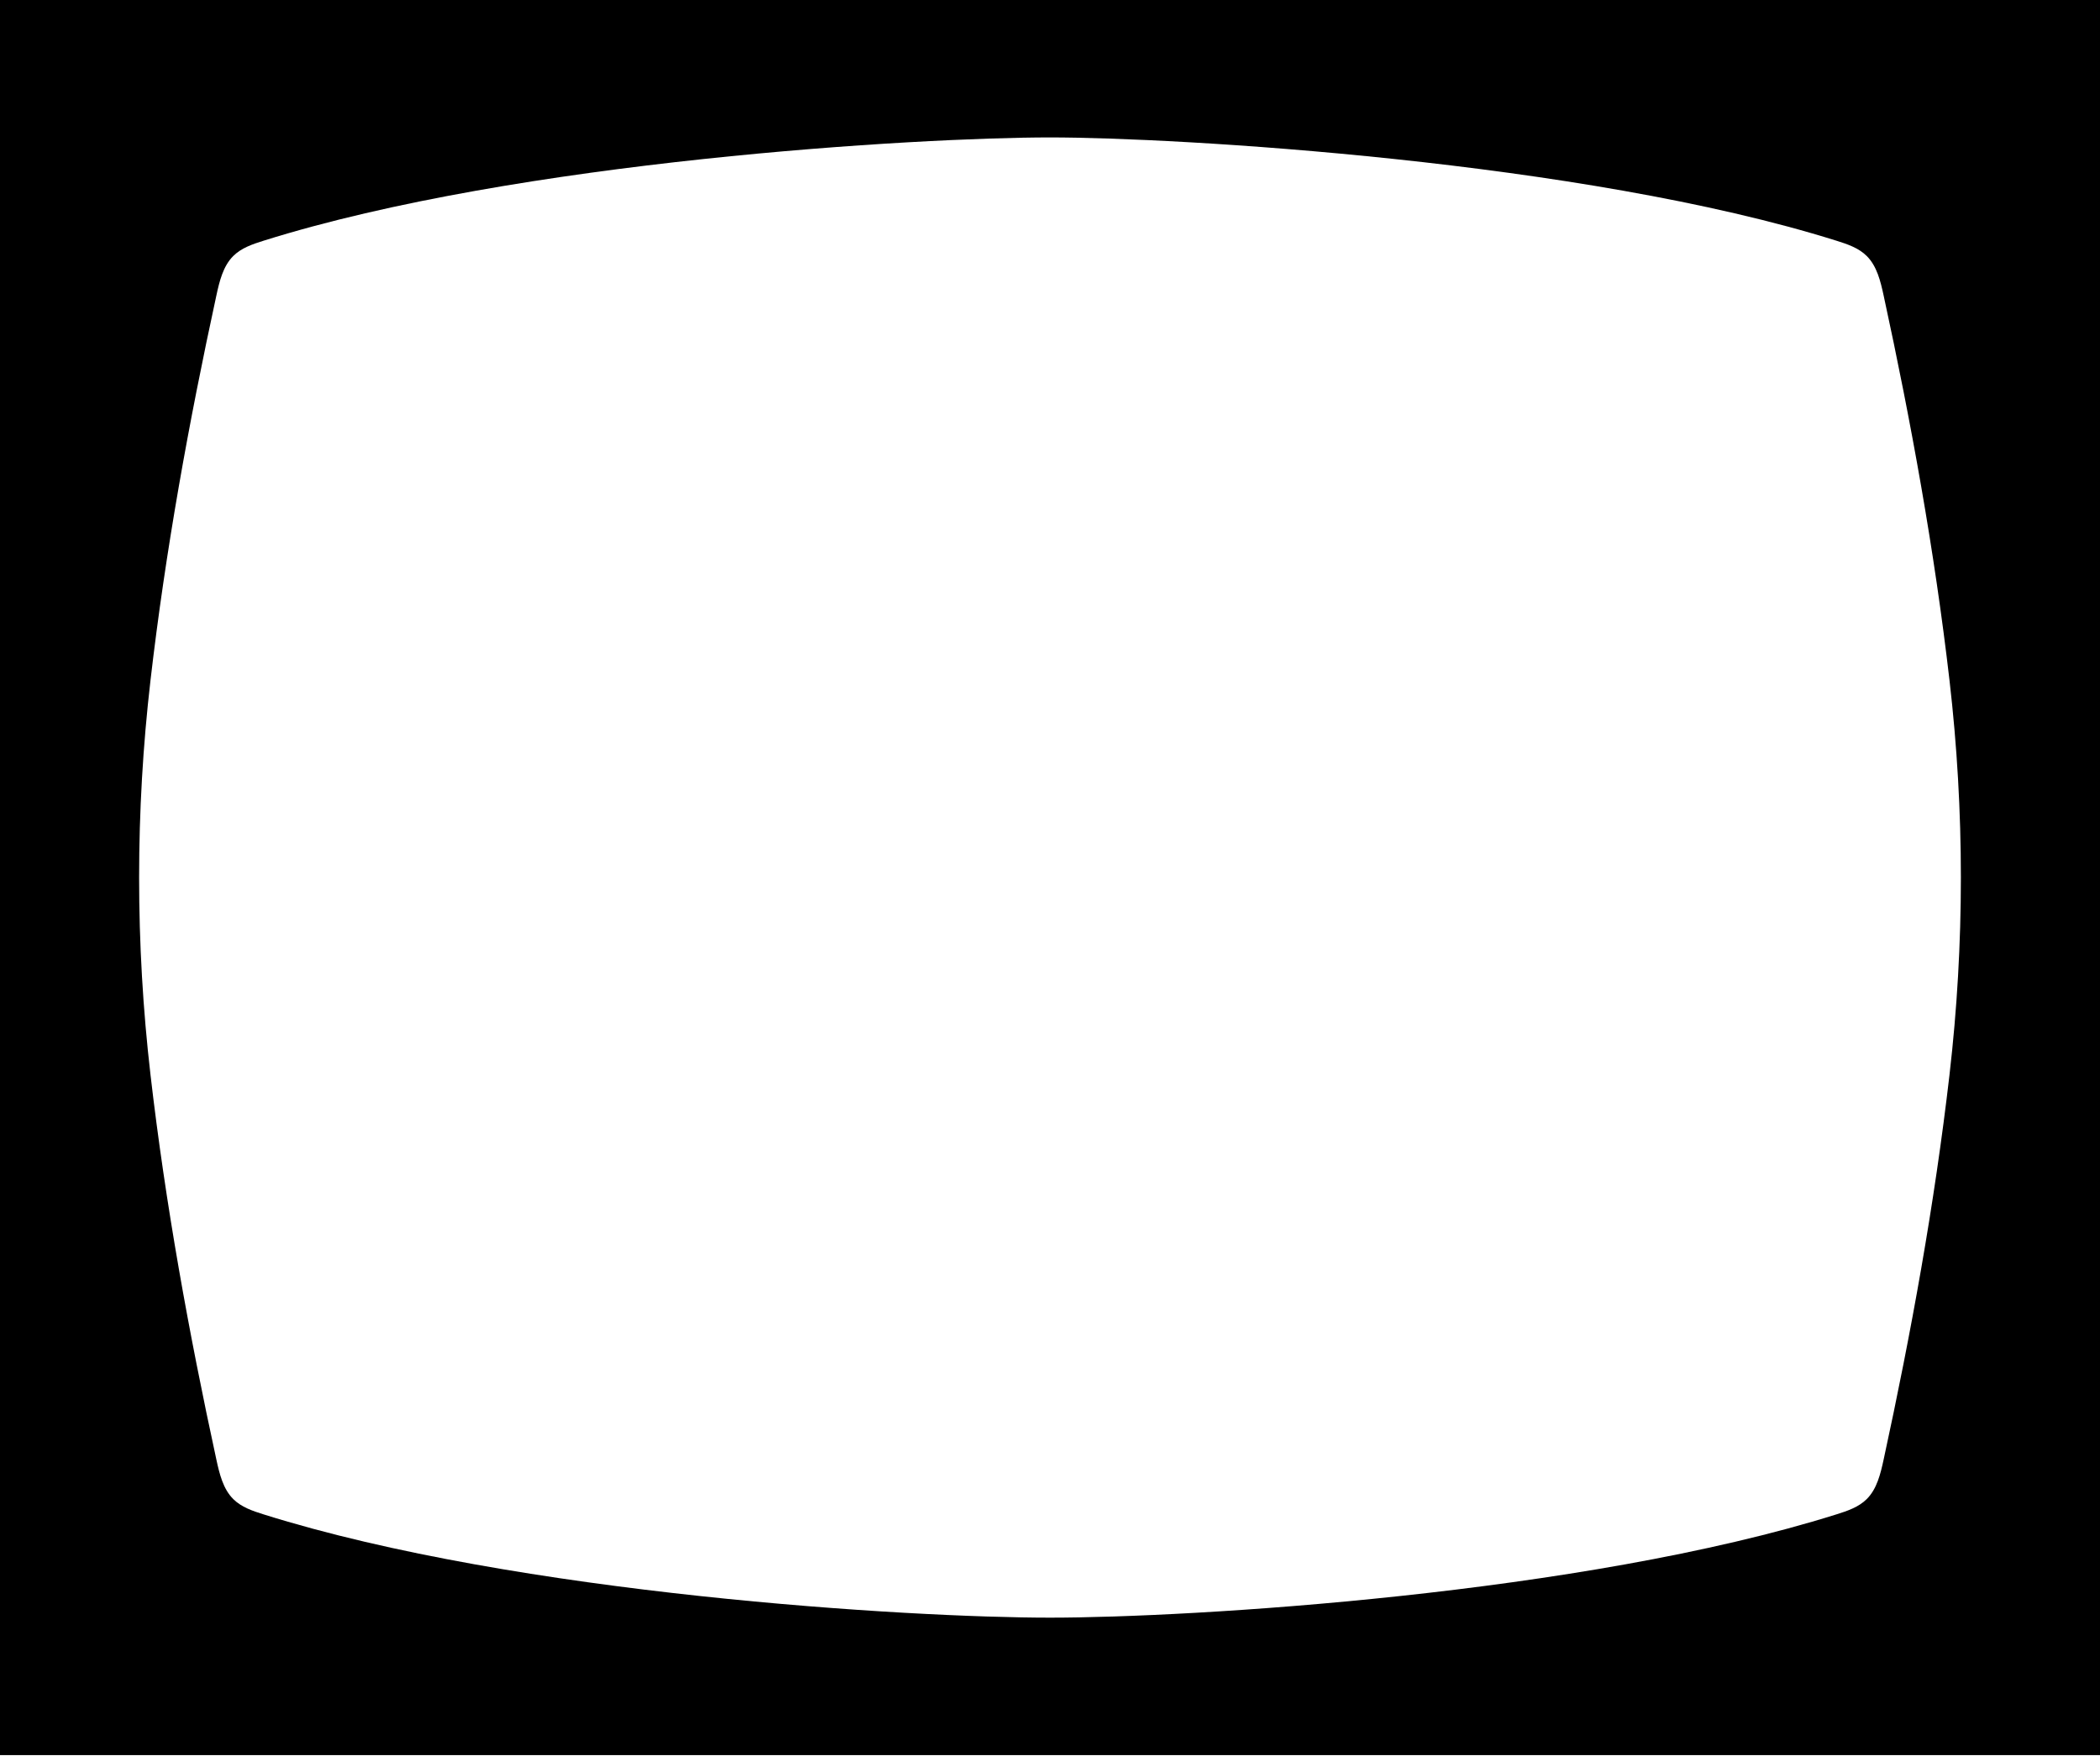
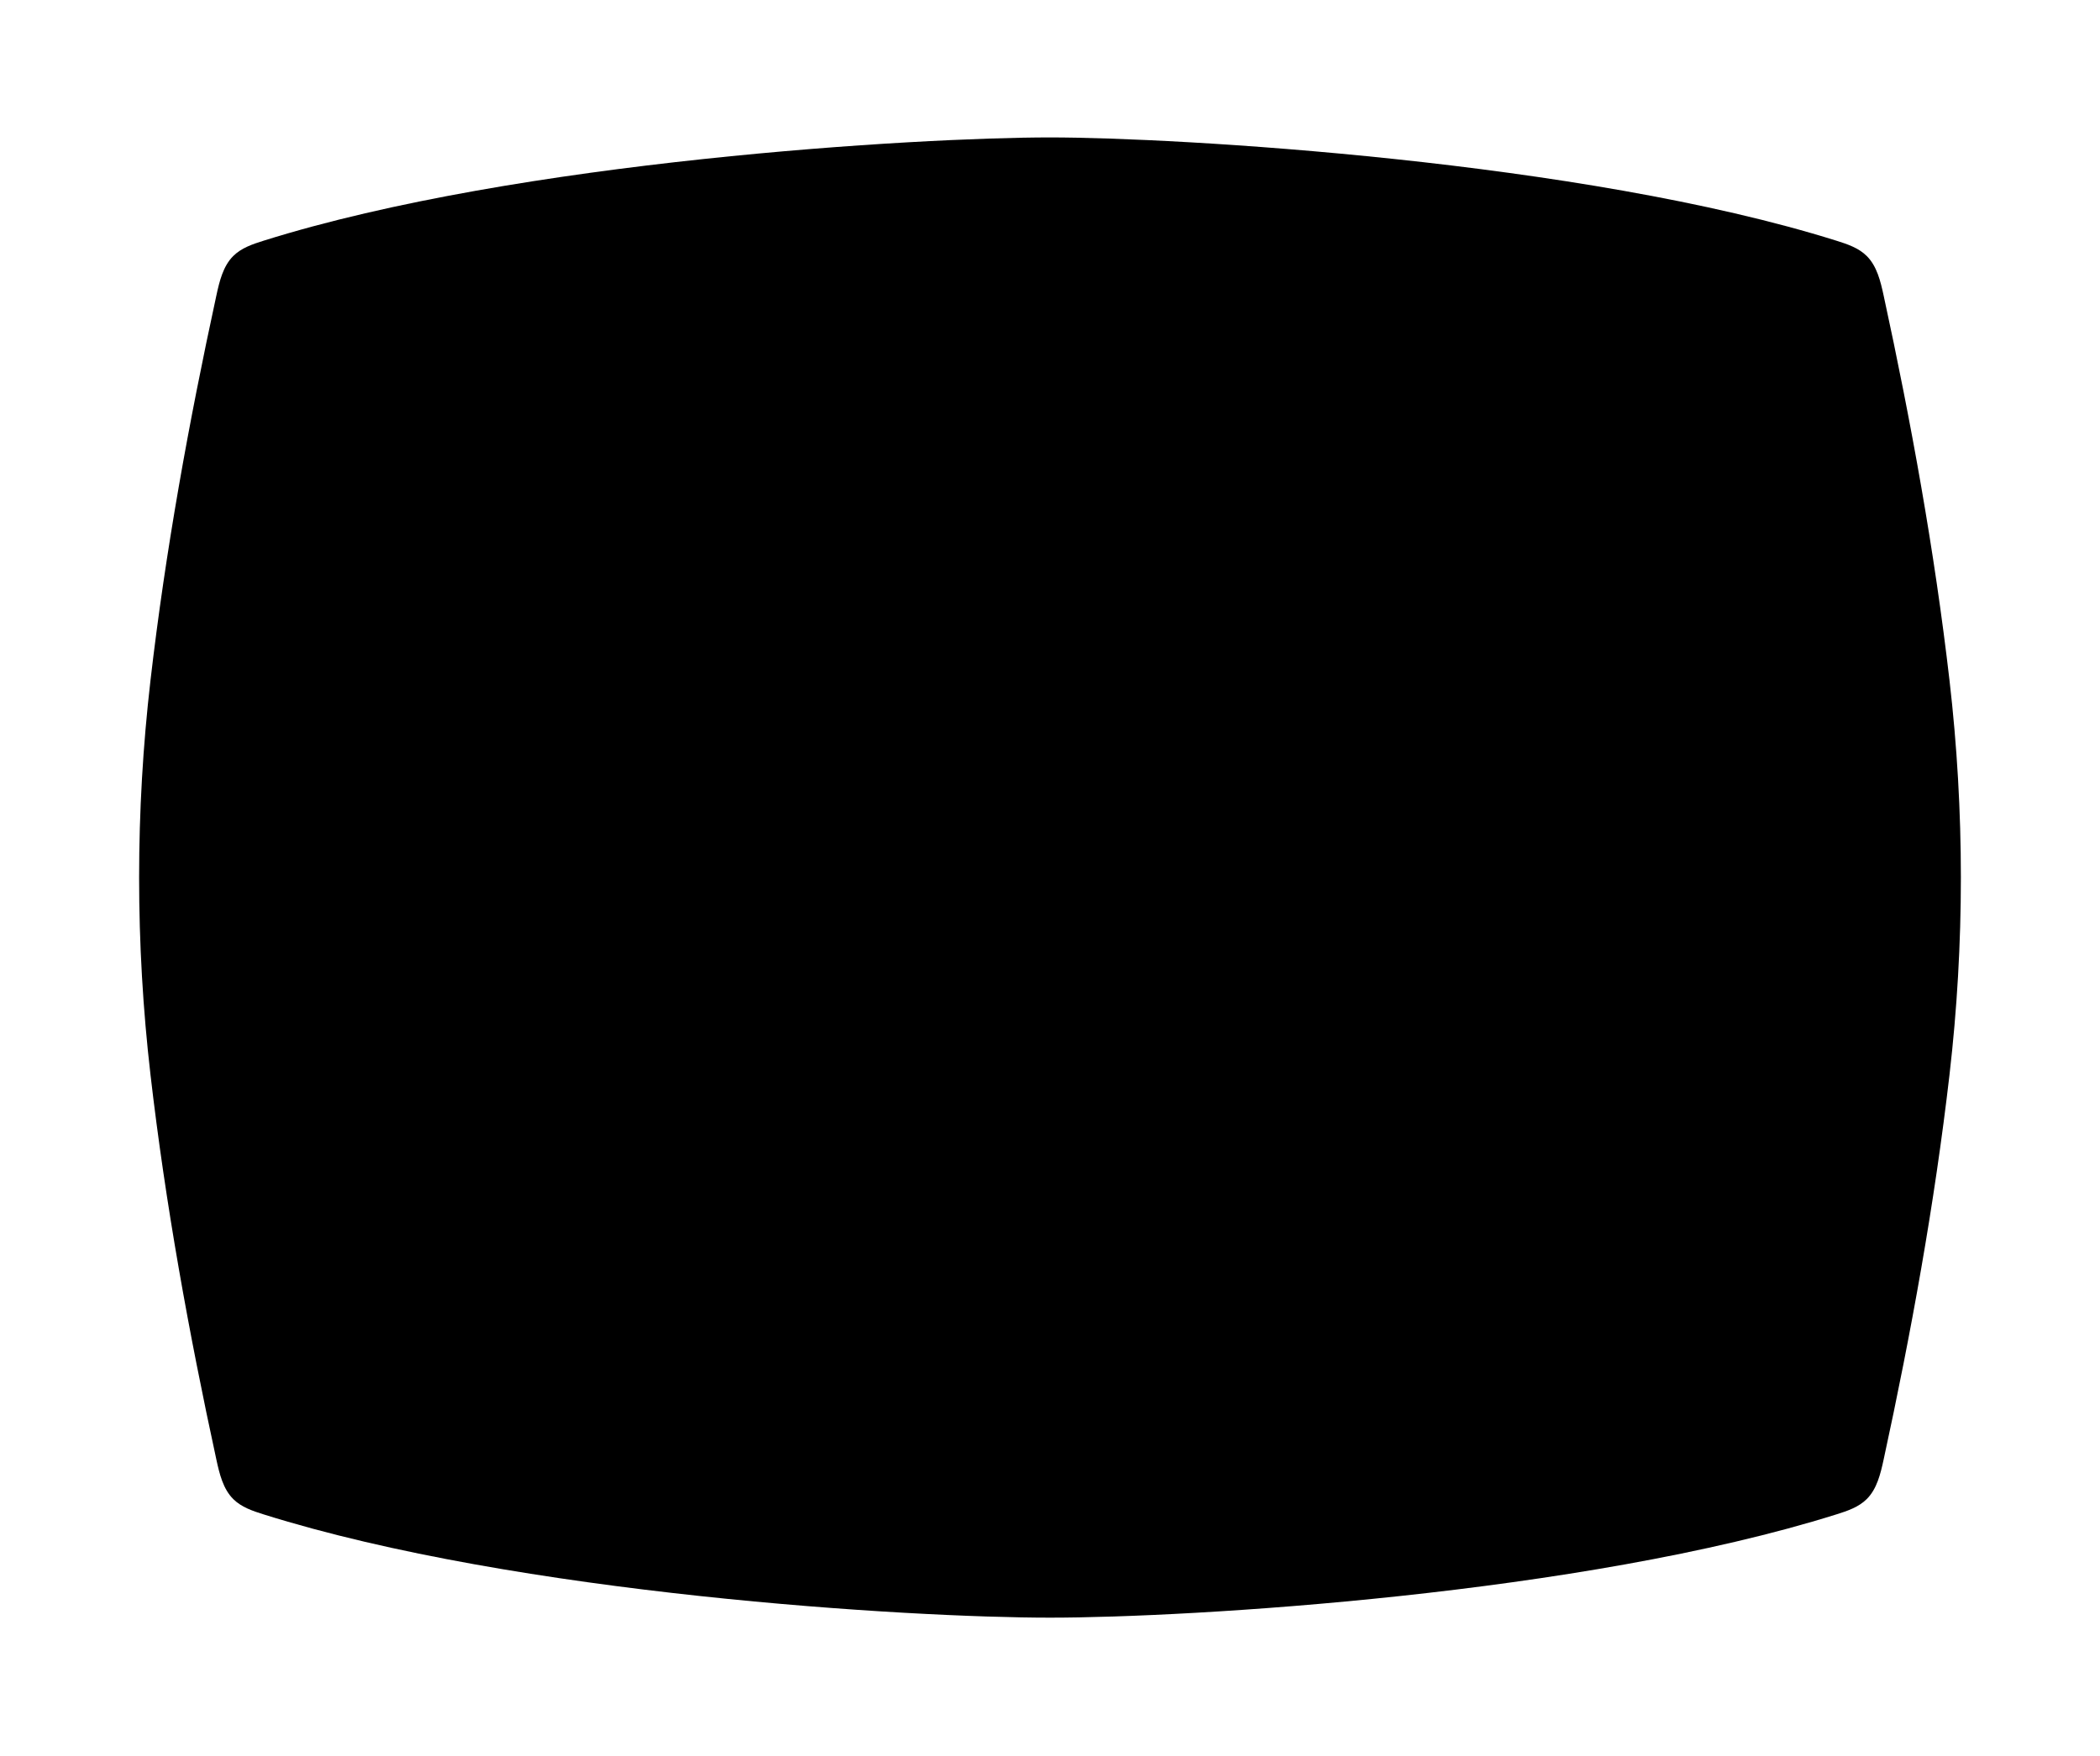
<svg xmlns="http://www.w3.org/2000/svg" width="1113" height="931" viewBox="0 0 1113 931" fill="none">
-   <path d="M1113 930.426H0V0H1113V930.426ZM556.501 72.855C486.983 72.855 274.645 85.2 139.633 127.626C133.893 129.429 127.942 131.417 123.623 135.72C118.222 141.1 116.313 149.113 114.67 156.679C100.116 223.704 87.707 292.01 79.766 360.611C71.72 430.105 71.72 500.321 79.766 569.814C87.707 638.416 100.116 706.723 114.67 773.747C116.312 781.312 118.222 789.325 123.623 794.706C127.943 799.009 133.893 800.997 139.633 802.801C274.645 845.227 482.348 857.571 556.5 857.571C630.652 857.571 838.355 845.227 973.367 802.801C979.107 800.997 985.058 799.009 989.377 794.706C994.778 789.325 996.687 781.312 998.33 773.747C1012.88 706.722 1025.29 638.416 1033.23 569.814C1041.28 500.32 1041.28 430.104 1033.23 360.611C1025.29 292.01 1012.88 223.703 998.33 156.679H998.331C996.689 149.113 994.779 141.1 989.378 135.72C985.058 131.417 979.107 129.429 973.368 127.626C838.356 85.2 623.238 72.855 556.501 72.855Z" fill="black" />
+   <path d="M1113 930.426H0V0V930.426ZM556.501 72.855C486.983 72.855 274.645 85.2 139.633 127.626C133.893 129.429 127.942 131.417 123.623 135.72C118.222 141.1 116.313 149.113 114.67 156.679C100.116 223.704 87.707 292.01 79.766 360.611C71.72 430.105 71.72 500.321 79.766 569.814C87.707 638.416 100.116 706.723 114.67 773.747C116.312 781.312 118.222 789.325 123.623 794.706C127.943 799.009 133.893 800.997 139.633 802.801C274.645 845.227 482.348 857.571 556.5 857.571C630.652 857.571 838.355 845.227 973.367 802.801C979.107 800.997 985.058 799.009 989.377 794.706C994.778 789.325 996.687 781.312 998.33 773.747C1012.88 706.722 1025.29 638.416 1033.23 569.814C1041.28 500.32 1041.28 430.104 1033.23 360.611C1025.29 292.01 1012.88 223.703 998.33 156.679H998.331C996.689 149.113 994.779 141.1 989.378 135.72C985.058 131.417 979.107 129.429 973.368 127.626C838.356 85.2 623.238 72.855 556.501 72.855Z" fill="black" />
</svg>